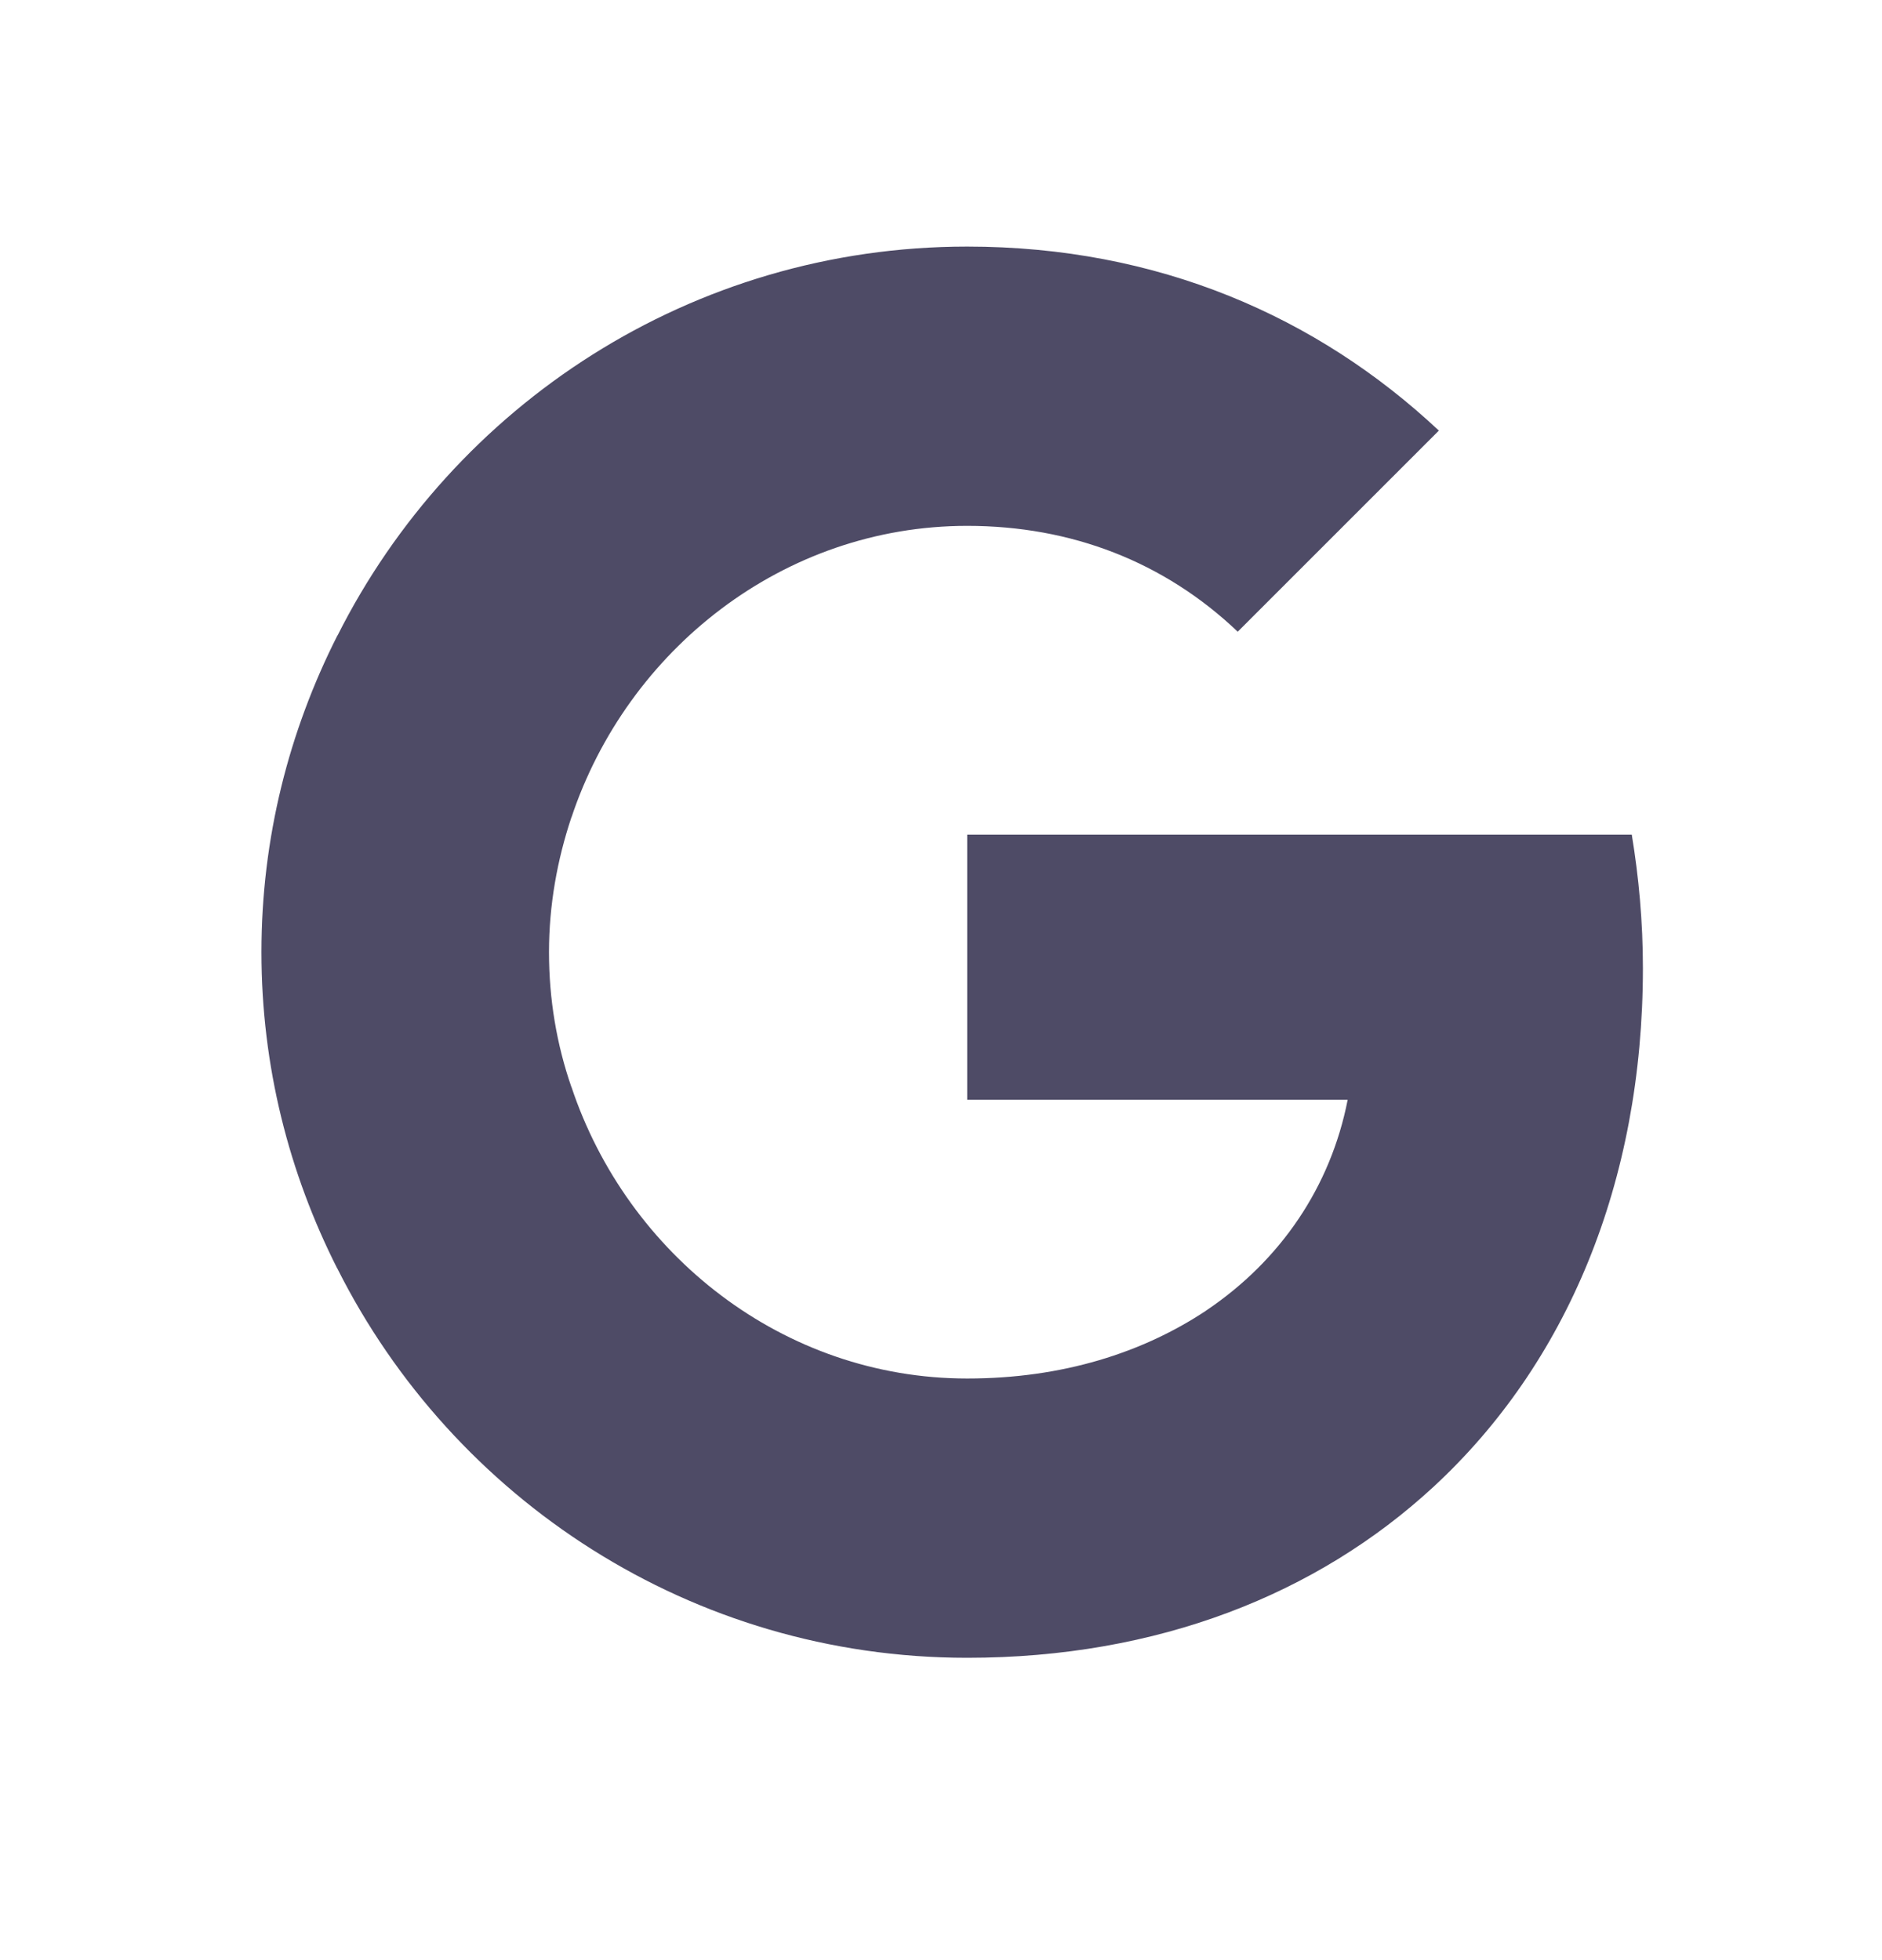
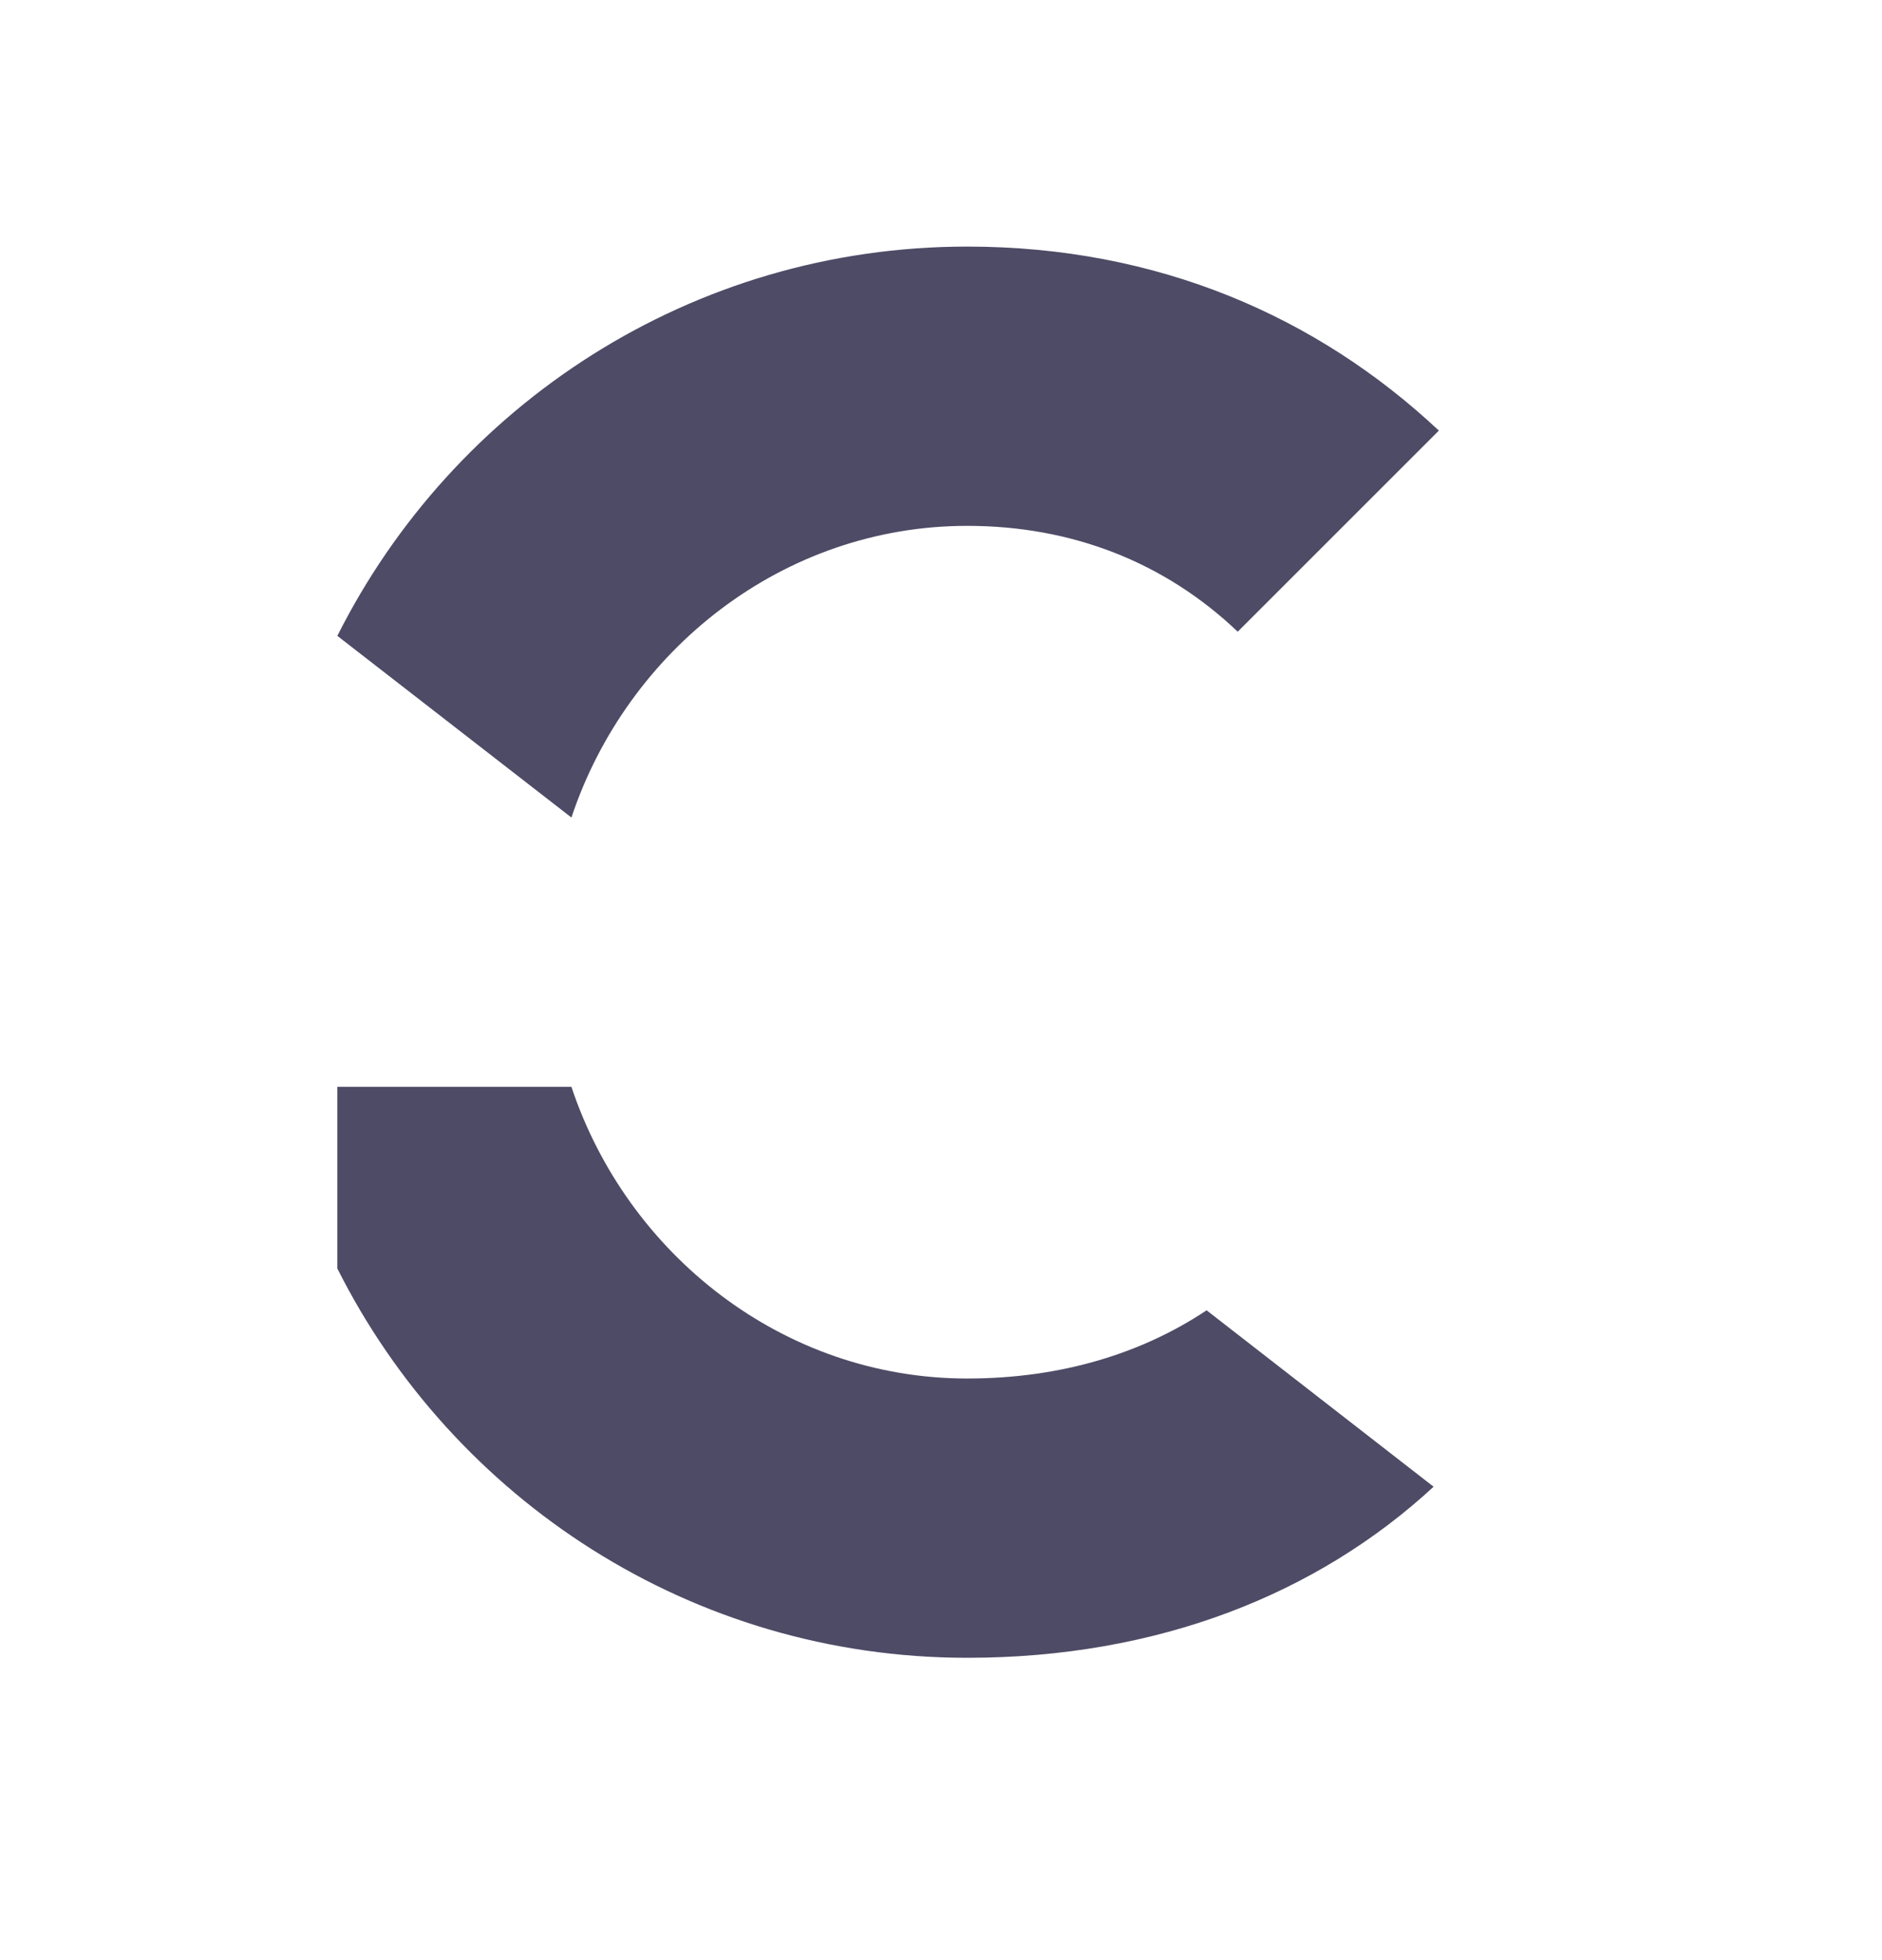
<svg xmlns="http://www.w3.org/2000/svg" width="24" height="25" viewBox="0 0 24 25" fill="none">
-   <path d="M20.951 12.347C20.951 11.755 20.899 11.192 20.809 10.645H12.334V14.027H17.186C16.969 15.137 16.331 16.075 15.386 16.712V18.962H18.282C19.977 17.395 20.951 15.085 20.951 12.347Z" fill="#4E4B66" />
  <path d="M12.334 21.144C14.764 21.144 16.797 20.334 18.282 18.962L15.387 16.712C14.577 17.252 13.549 17.582 12.334 17.582C9.987 17.582 7.999 15.999 7.287 13.862H4.302V16.179C5.779 19.119 8.817 21.144 12.334 21.144Z" fill="#4E4B66" />
-   <path d="M7.286 13.862C7.099 13.322 7.001 12.744 7.001 12.144C7.001 11.544 7.106 10.967 7.286 10.427V8.109H4.301C3.686 9.324 3.334 10.689 3.334 12.144C3.334 13.599 3.686 14.964 4.301 16.179L7.286 13.862Z" fill="#4E4B66" />
  <path d="M12.334 6.707C13.662 6.707 14.847 7.165 15.784 8.057L18.349 5.492C16.797 4.037 14.764 3.145 12.334 3.145C8.817 3.145 5.779 5.17 4.302 8.11L7.287 10.427C7.999 8.29 9.987 6.707 12.334 6.707Z" fill="#4E4B66" />
</svg>